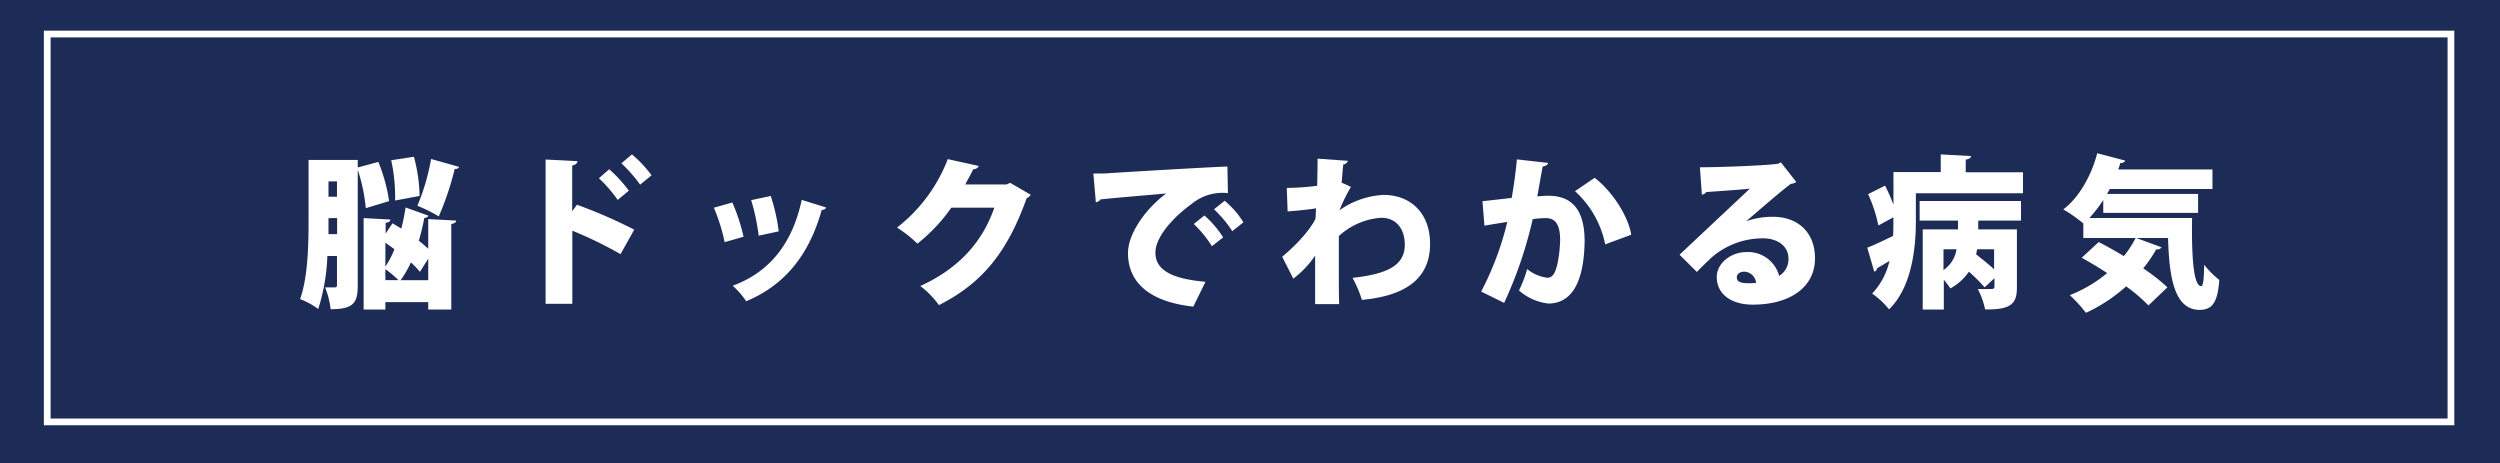
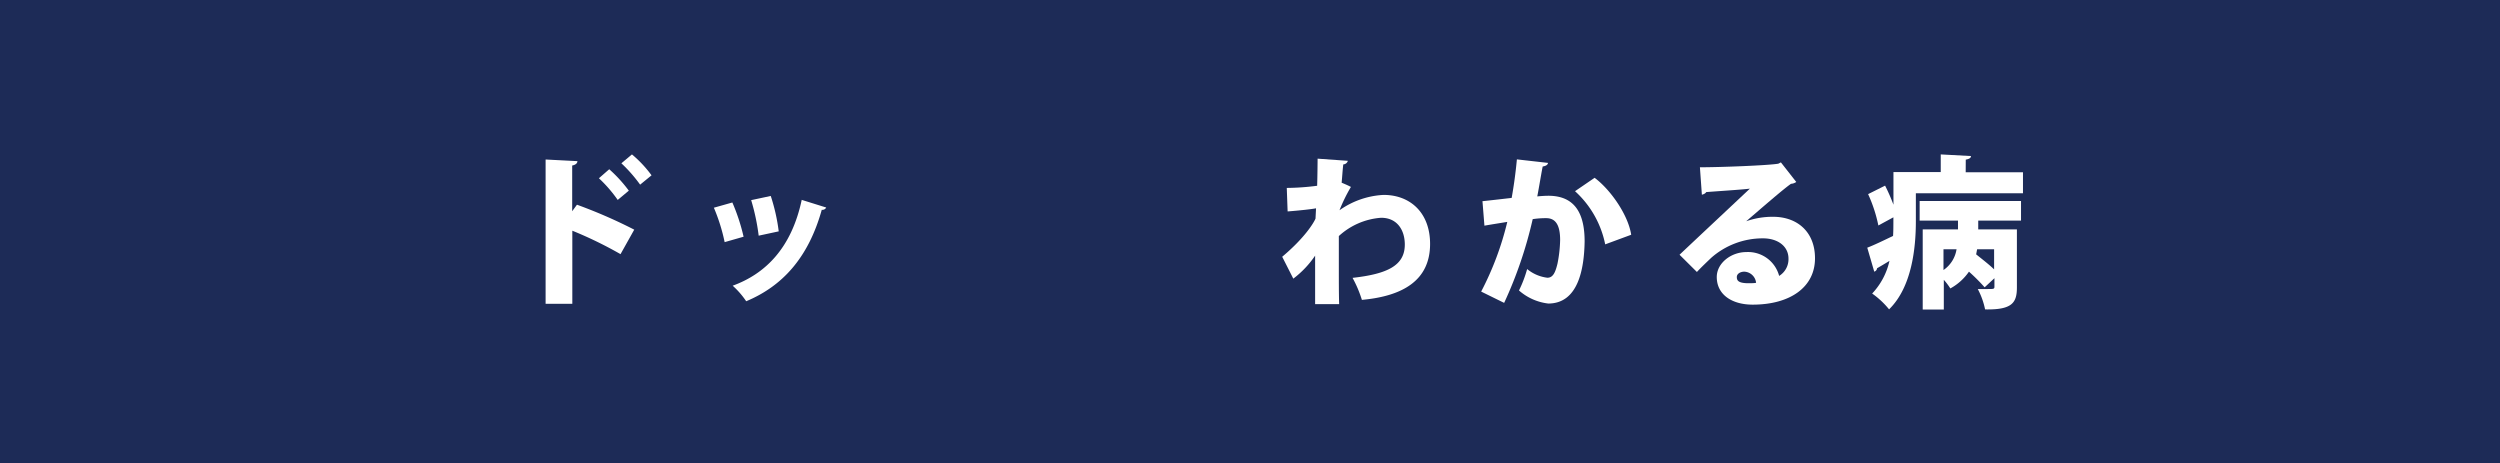
<svg xmlns="http://www.w3.org/2000/svg" viewBox="0 0 382.74 70.9">
  <defs>
    <style>.cls-1{fill:#1d2b57;}.cls-2{fill:#fff;}.cls-3{fill:none;stroke:#fff;stroke-miterlimit:10;stroke-width:1.03px;}</style>
  </defs>
  <g id="レイヤー_2" data-name="レイヤー 2">
    <g id="レイヤー_1-2" data-name="レイヤー 1">
      <rect class="cls-1" width="382.74" height="70.9" />
-       <path class="cls-2" d="M57.92,24.79a25.13,25.13,0,0,1,1.65,6L56,31.87A26.22,26.22,0,0,0,54.77,26V43.71c0,2.63-.63,3.63-4.15,3.63A12.89,12.89,0,0,0,49.77,44c.57,0,1.25,0,1.5,0s.32-.1.32-.4V39.19H50.12a30.39,30.39,0,0,1-1.4,8.12,11.67,11.67,0,0,0-2.78-1.52c1.23-3.43,1.3-8.5,1.3-12.15V24.49h7.53v1.15Zm-7.63,8.6c0,1,0,1.68,0,2.45h1.32V33.39Zm1.3-5.62h-1.3v2.35h1.3Zm14,5.25c-.08.2-.28.32-.63.35a35.42,35.42,0,0,1-.84,3.49,17.52,17.52,0,0,1,1.44,1.23V33.54l4.28.23c0,.27-.25.44-.75.52v13.1H65.56V46.26H59v1.13H55.67v-14l4.1.22c0,.27-.23.43-.73.5v1.65l1.05-1.58,1.35.81a30.76,30.76,0,0,0,.65-3.23ZM59,40.81a12.92,12.92,0,0,0,1.38-2.65c-.45-.35-.93-.67-1.38-1Zm2,2.08a15.51,15.51,0,0,0-2-1.68v1.68ZM63.37,24A24.91,24.91,0,0,1,64.24,30l-3.75.7a26.46,26.46,0,0,0-.6-6.17Zm.92,17.62a13.71,13.71,0,0,0-1.38-1.45,17,17,0,0,1-1.57,2.73h4.22v-3.3Zm6-16.07a.58.58,0,0,1-.67.3,43.78,43.78,0,0,1-2.45,7.28,22.66,22.66,0,0,0-3.27-1.63A33.48,33.48,0,0,0,66,24.34Z" />
      <path class="cls-2" d="M95,38.91a61.11,61.11,0,0,0-7.38-3.59V46.51H83.53V24.42l4.87.25c0,.3-.25.57-.8.67v7l.73-1a76.1,76.1,0,0,1,8.77,3.82Zm-1.73-13a21.28,21.28,0,0,1,3,3.28l-1.7,1.42a20.79,20.79,0,0,0-2.88-3.32Zm3.48-2.27a18.18,18.18,0,0,1,3,3.2L98,28.27A22.23,22.23,0,0,0,95.13,25Z" />
      <path class="cls-2" d="M112.12,31a30,30,0,0,1,1.72,5.24l-2.9.83a27.73,27.73,0,0,0-1.65-5.27Zm14.37.77a.65.65,0,0,1-.68.35c-2.07,7.4-6.07,11.7-11.57,14a12.83,12.83,0,0,0-2.07-2.38c5-1.82,9-5.75,10.57-13.14ZM118,30a28.8,28.8,0,0,1,1.22,5.42l-3.07.66A32.34,32.34,0,0,0,115,30.64Z" />
-       <path class="cls-2" d="M157.8,29.82a1.45,1.45,0,0,1-.62.52c-2.93,8.2-6.75,13-13.43,16.37a13.93,13.93,0,0,0-2.85-2.92c6.1-2.8,9.55-6.9,11.33-12h-6.58a26.47,26.47,0,0,1-5.2,5.52,18.66,18.66,0,0,0-3.12-2.47,24.2,24.2,0,0,0,7.77-10.48l4.75,1.05a.89.89,0,0,1-.85.5c-.37.8-.85,1.58-1.22,2.33h6.32l.55-.25Z" />
-       <path class="cls-2" d="M167.39,26.57c.78,0,2.05,0,2.73-.08,3.2-.2,13.09-.8,17.79-1l.08,4.08a7.37,7.37,0,0,0-5.55,1.65c-2.28,1.62-5.55,4.79-5.55,7.47s2.55,4,7.67,4.45l-1.87,3.8c-7.12-.78-10-4-10-8.2,0-2.82,2.5-6.62,5.85-9.12-3.27.3-8.3.7-10.12.92,0,.2-.4.38-.65.43Zm17,6.42a15.57,15.57,0,0,1,2.87,3.35l-1.72,1.35a17.63,17.63,0,0,0-2.78-3.4Zm3.1-2.25a13.2,13.2,0,0,1,2.87,3.3l-1.7,1.35a18.24,18.24,0,0,0-2.8-3.35Z" />
      <path class="cls-2" d="M197,28.77a38.08,38.08,0,0,0,4.65-.33c.05-1.47.07-4,.07-4.15l4.63.33a.76.76,0,0,1-.7.55c-.13,1.15-.15,1.77-.25,2.8.47.2,1,.42,1.42.65a24.9,24.9,0,0,0-1.75,3.57,12.75,12.75,0,0,1,6.75-2.35c4.1,0,7.12,2.75,7.12,7.5,0,5.6-4.19,8-10.44,8.57a17.94,17.94,0,0,0-1.43-3.37c5.33-.6,8-1.88,8-5.1,0-2.2-1.15-4.1-3.63-4.1a10.69,10.69,0,0,0-6.47,2.8v4.37c0,2.38,0,4.78.05,6.05h-3.68V39.14A14.92,14.92,0,0,1,198,42.66l-1.7-3.35c3.45-2.9,4.8-5.15,5.1-5.84l.08-1.58c-.75.15-2.68.35-4.35.48Z" />
      <path class="cls-2" d="M237,24.94c-.07.35-.4.48-.82.55-.23,1.13-.55,3.15-.83,4.58.43-.05,1.25-.1,1.7-.1,4.3,0,5.55,3.05,5.55,7v0c-.07,4.25-1,9.5-5.57,9.5a8.23,8.23,0,0,1-4.48-2,18.57,18.57,0,0,0,1.25-3.28,6,6,0,0,0,3.1,1.33c.88,0,1.23-.85,1.55-2.18a20.33,20.33,0,0,0,.4-3.6c0-2.29-.7-3.34-2.12-3.34a13,13,0,0,0-2.08.15,64,64,0,0,1-4.37,12.82l-3.52-1.73a46.18,46.18,0,0,0,4-10.67c-.7.12-2.5.4-3.5.58l-.3-3.75c1-.1,3-.33,4.47-.5.33-1.83.61-3.85.8-5.9Zm8.75,12.47a15,15,0,0,0-4.62-8.14l3-2.05c2.55,1.92,5.15,5.77,5.6,8.72Z" />
      <path class="cls-2" d="M267.35,33.87a12.07,12.07,0,0,1,4.1-.68c3.72,0,6.42,2.32,6.42,6.35,0,4.47-3.87,7.1-9.54,7.1-3.2,0-5.5-1.55-5.5-4.23,0-2.1,2.15-3.82,4.55-3.82a4.92,4.92,0,0,1,5,3.65,3,3,0,0,0,1.43-2.65c0-1.9-1.65-3.1-3.9-3.1a11.91,11.91,0,0,0-7.95,3c-.52.5-1.55,1.47-2.17,2.15L257.13,39c1.55-1.47,7.45-7,10.77-10.12-1.1.15-5.12.4-6.7.53-.07.2-.42.35-.65.4l-.3-4.2c3.1,0,10.42-.28,12-.55l.4-.2,2.35,3a1.59,1.59,0,0,1-.8.28c-1.08.72-4.72,3.9-6.85,5.72Zm.33,9.49c.27,0,1,0,1.17-.07a1.9,1.9,0,0,0-1.8-1.7c-.6,0-1.15.32-1.15.82S266.08,43.36,267.68,43.36Z" />
      <path class="cls-2" d="M300.94,26.37h8.77v3.22h-16.4v4.28c0,4.07-.6,10.07-4.1,13.49a12.91,12.91,0,0,0-2.59-2.42,10.66,10.66,0,0,0,2.65-5c-.7.43-1.38.83-1.9,1.13a.61.61,0,0,1-.43.52l-1.07-3.67c1.05-.4,2.45-1.08,3.95-1.8.05-.8.05-1.45.05-2.85l-2.3,1.25A22.1,22.1,0,0,0,286,29.72l2.6-1.3a28.33,28.33,0,0,1,1.28,2.92v-5h7.24V23.64l4.63.25c0,.28-.25.45-.8.55Zm-7.05,7.4v-3h15.52v3h-6.55v1.35h5.92V44c0,2.35-.72,3.45-4.87,3.37a11.65,11.65,0,0,0-1.12-3.12c.47,0,1,0,1.45,0,1,0,1.1,0,1.1-.38V42.59l-1.5,1.4a28.36,28.36,0,0,0-2.4-2.4,8.33,8.33,0,0,1-2.85,2.57,9.55,9.55,0,0,0-1-1.32v4.55h-3.23V35.12h5.4V33.77Zm3.65,4.39v3.18a4.71,4.71,0,0,0,2-3.18Zm5,.78c.87.7,2,1.57,2.75,2.3V38.16h-2.6Z" />
-       <path class="cls-2" d="M322,30.62a20,20,0,0,1-2.12,2.75H335.6c-.08,5,.1,10.44,1.4,10.44.32,0,.42-1.3.45-3.27a14.52,14.52,0,0,0,2.32,2.32c-.25,3.13-.9,4.58-3,4.58-3.85,0-4.68-4.83-4.85-11h-4.85l3.85,1.42a.74.74,0,0,1-.8.3,21.57,21.57,0,0,1-2,2.93,27.49,27.49,0,0,1,3.7,2.9l-2.9,2.77a25.52,25.52,0,0,0-3.42-2.92,24.46,24.46,0,0,1-6.15,4.05,22.18,22.18,0,0,0-2.47-2.7,21.31,21.31,0,0,0,5.72-3.38c-1.32-.87-2.67-1.67-3.9-2.35l2.6-2.4c1.18.6,2.53,1.35,3.85,2.15a15.27,15.27,0,0,0,1.8-2.77h-8V34.21l0,0a22,22,0,0,0-3.07-2.15c2.42-1.82,4.3-5.17,5.2-8.6l4.3,1.13a.71.71,0,0,1-.75.35c-.1.32-.21.62-.33,1h14.42v3H323l-.42.75h13.94v2.9H322Z" />
-       <rect class="cls-3" x="7.23" y="5.21" width="368" height="59.38" />
    </g>
  </g>
</svg>